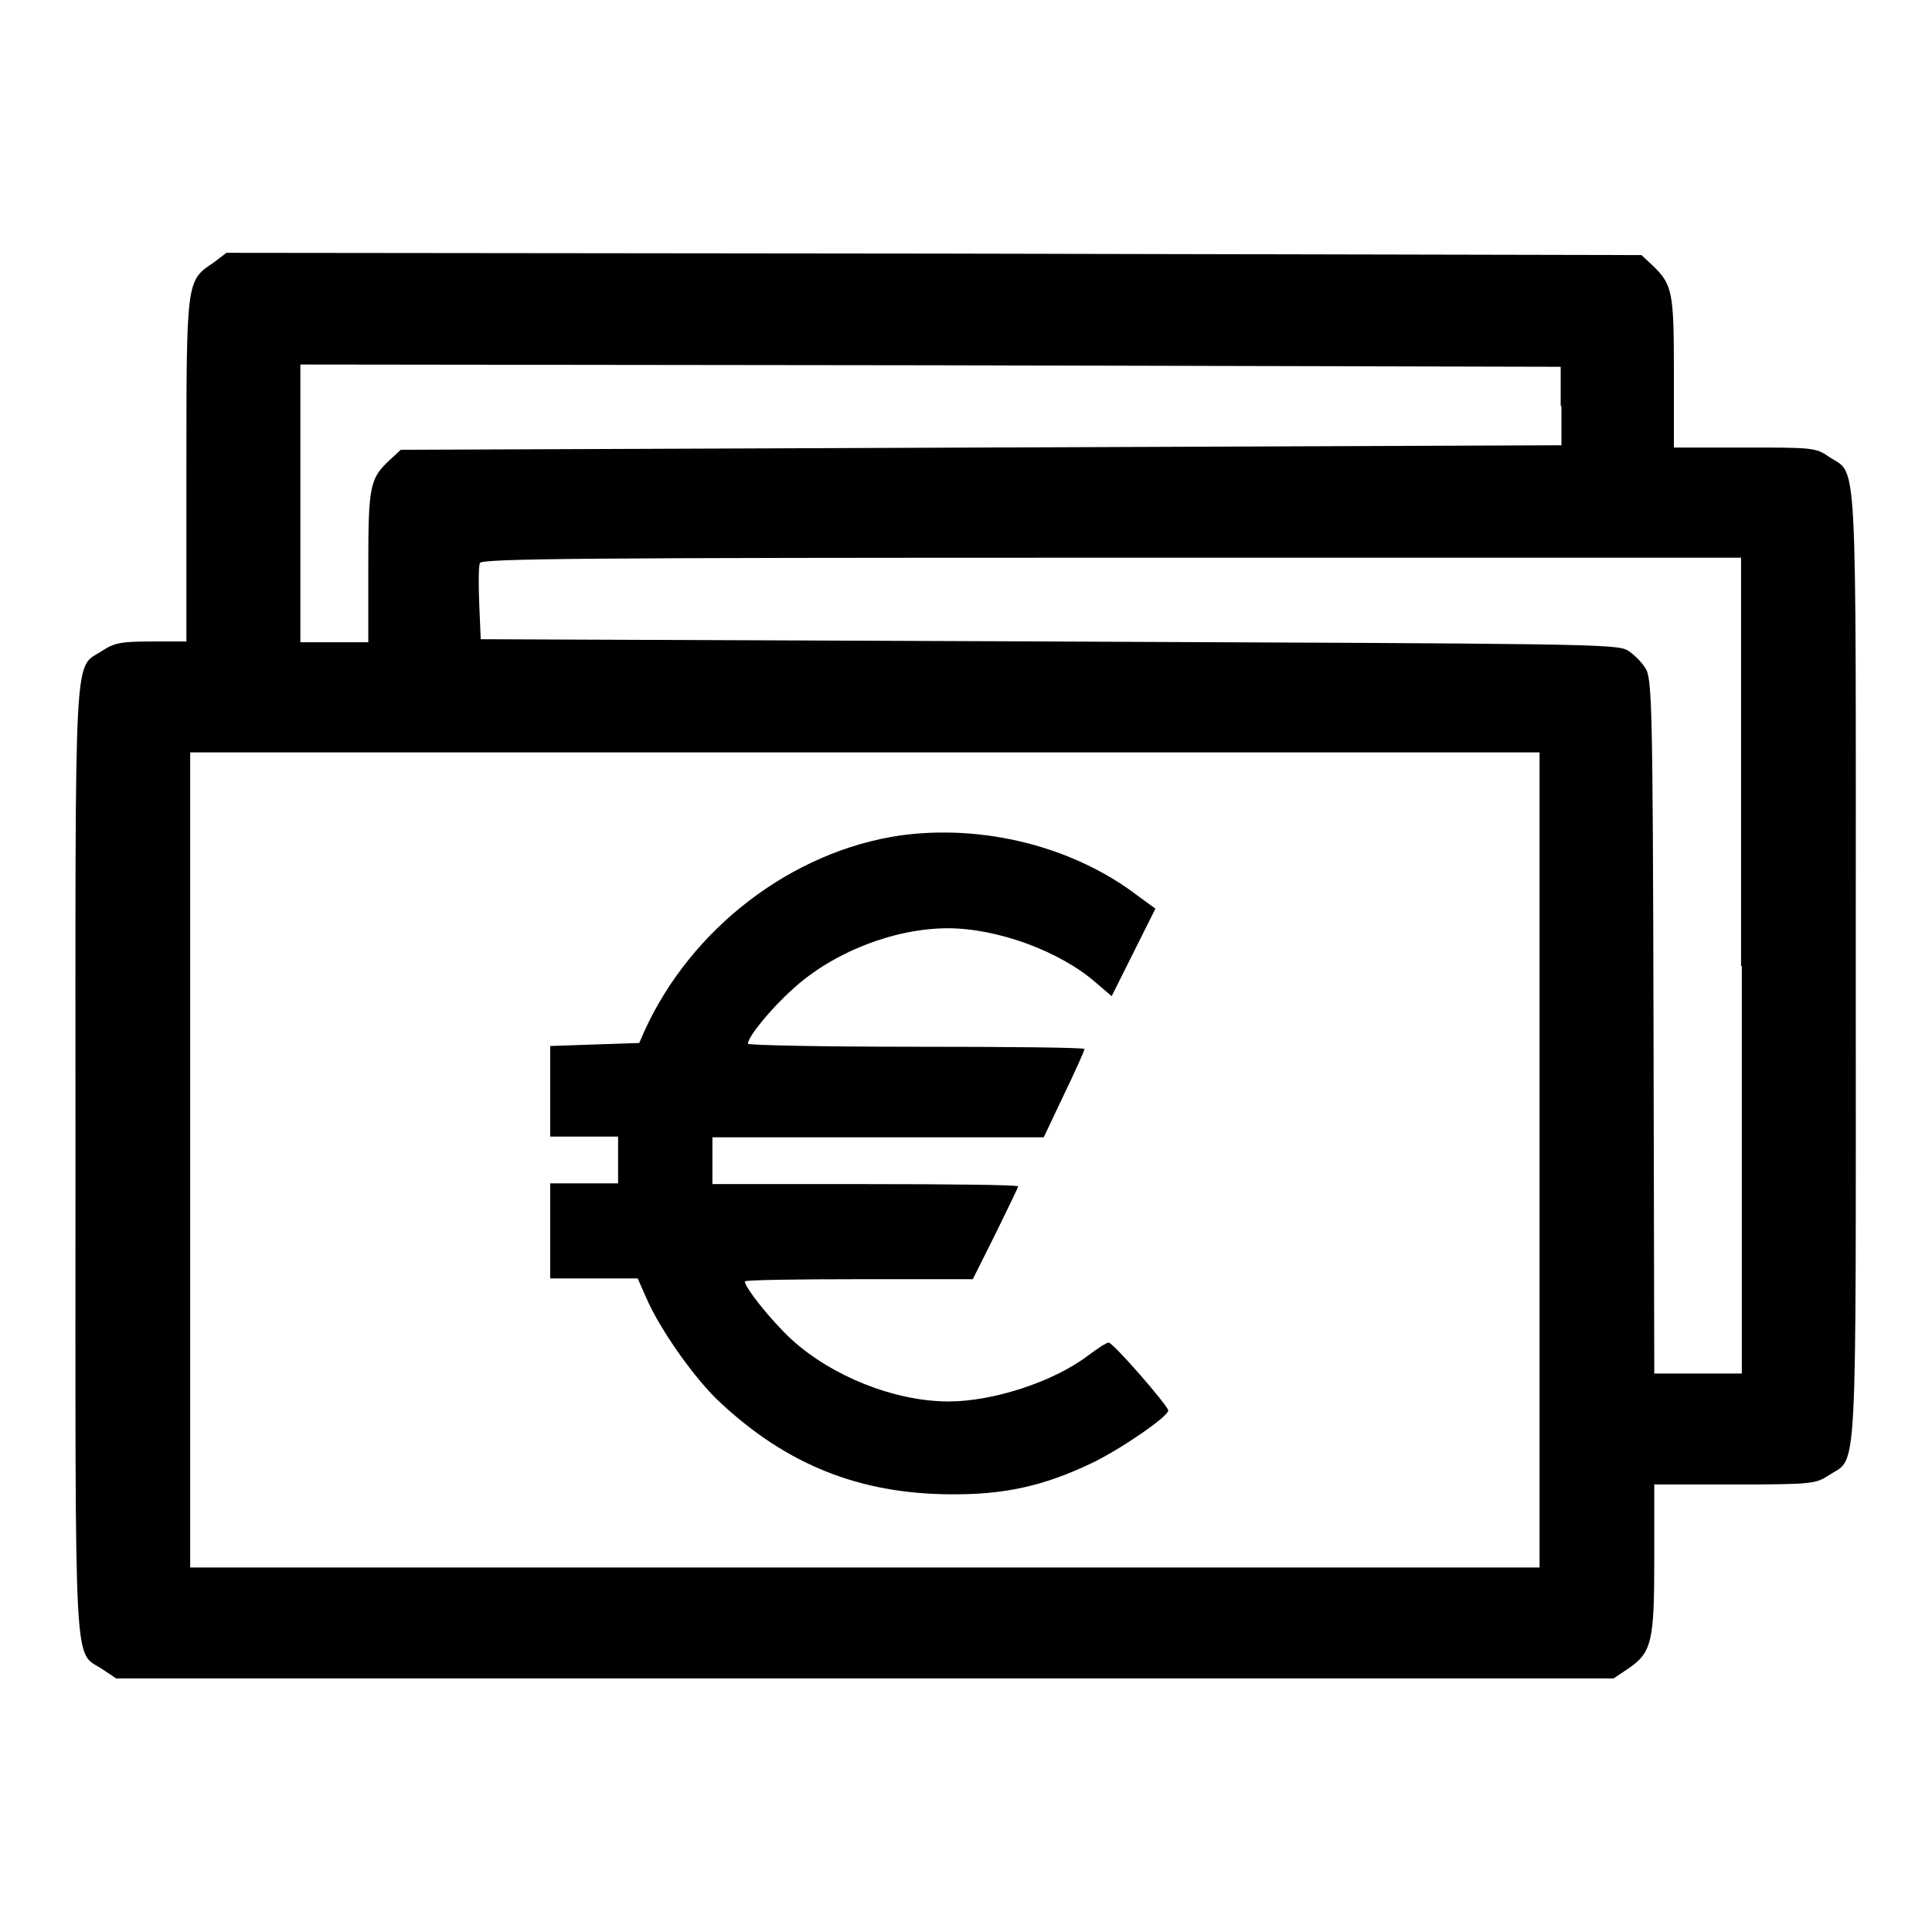
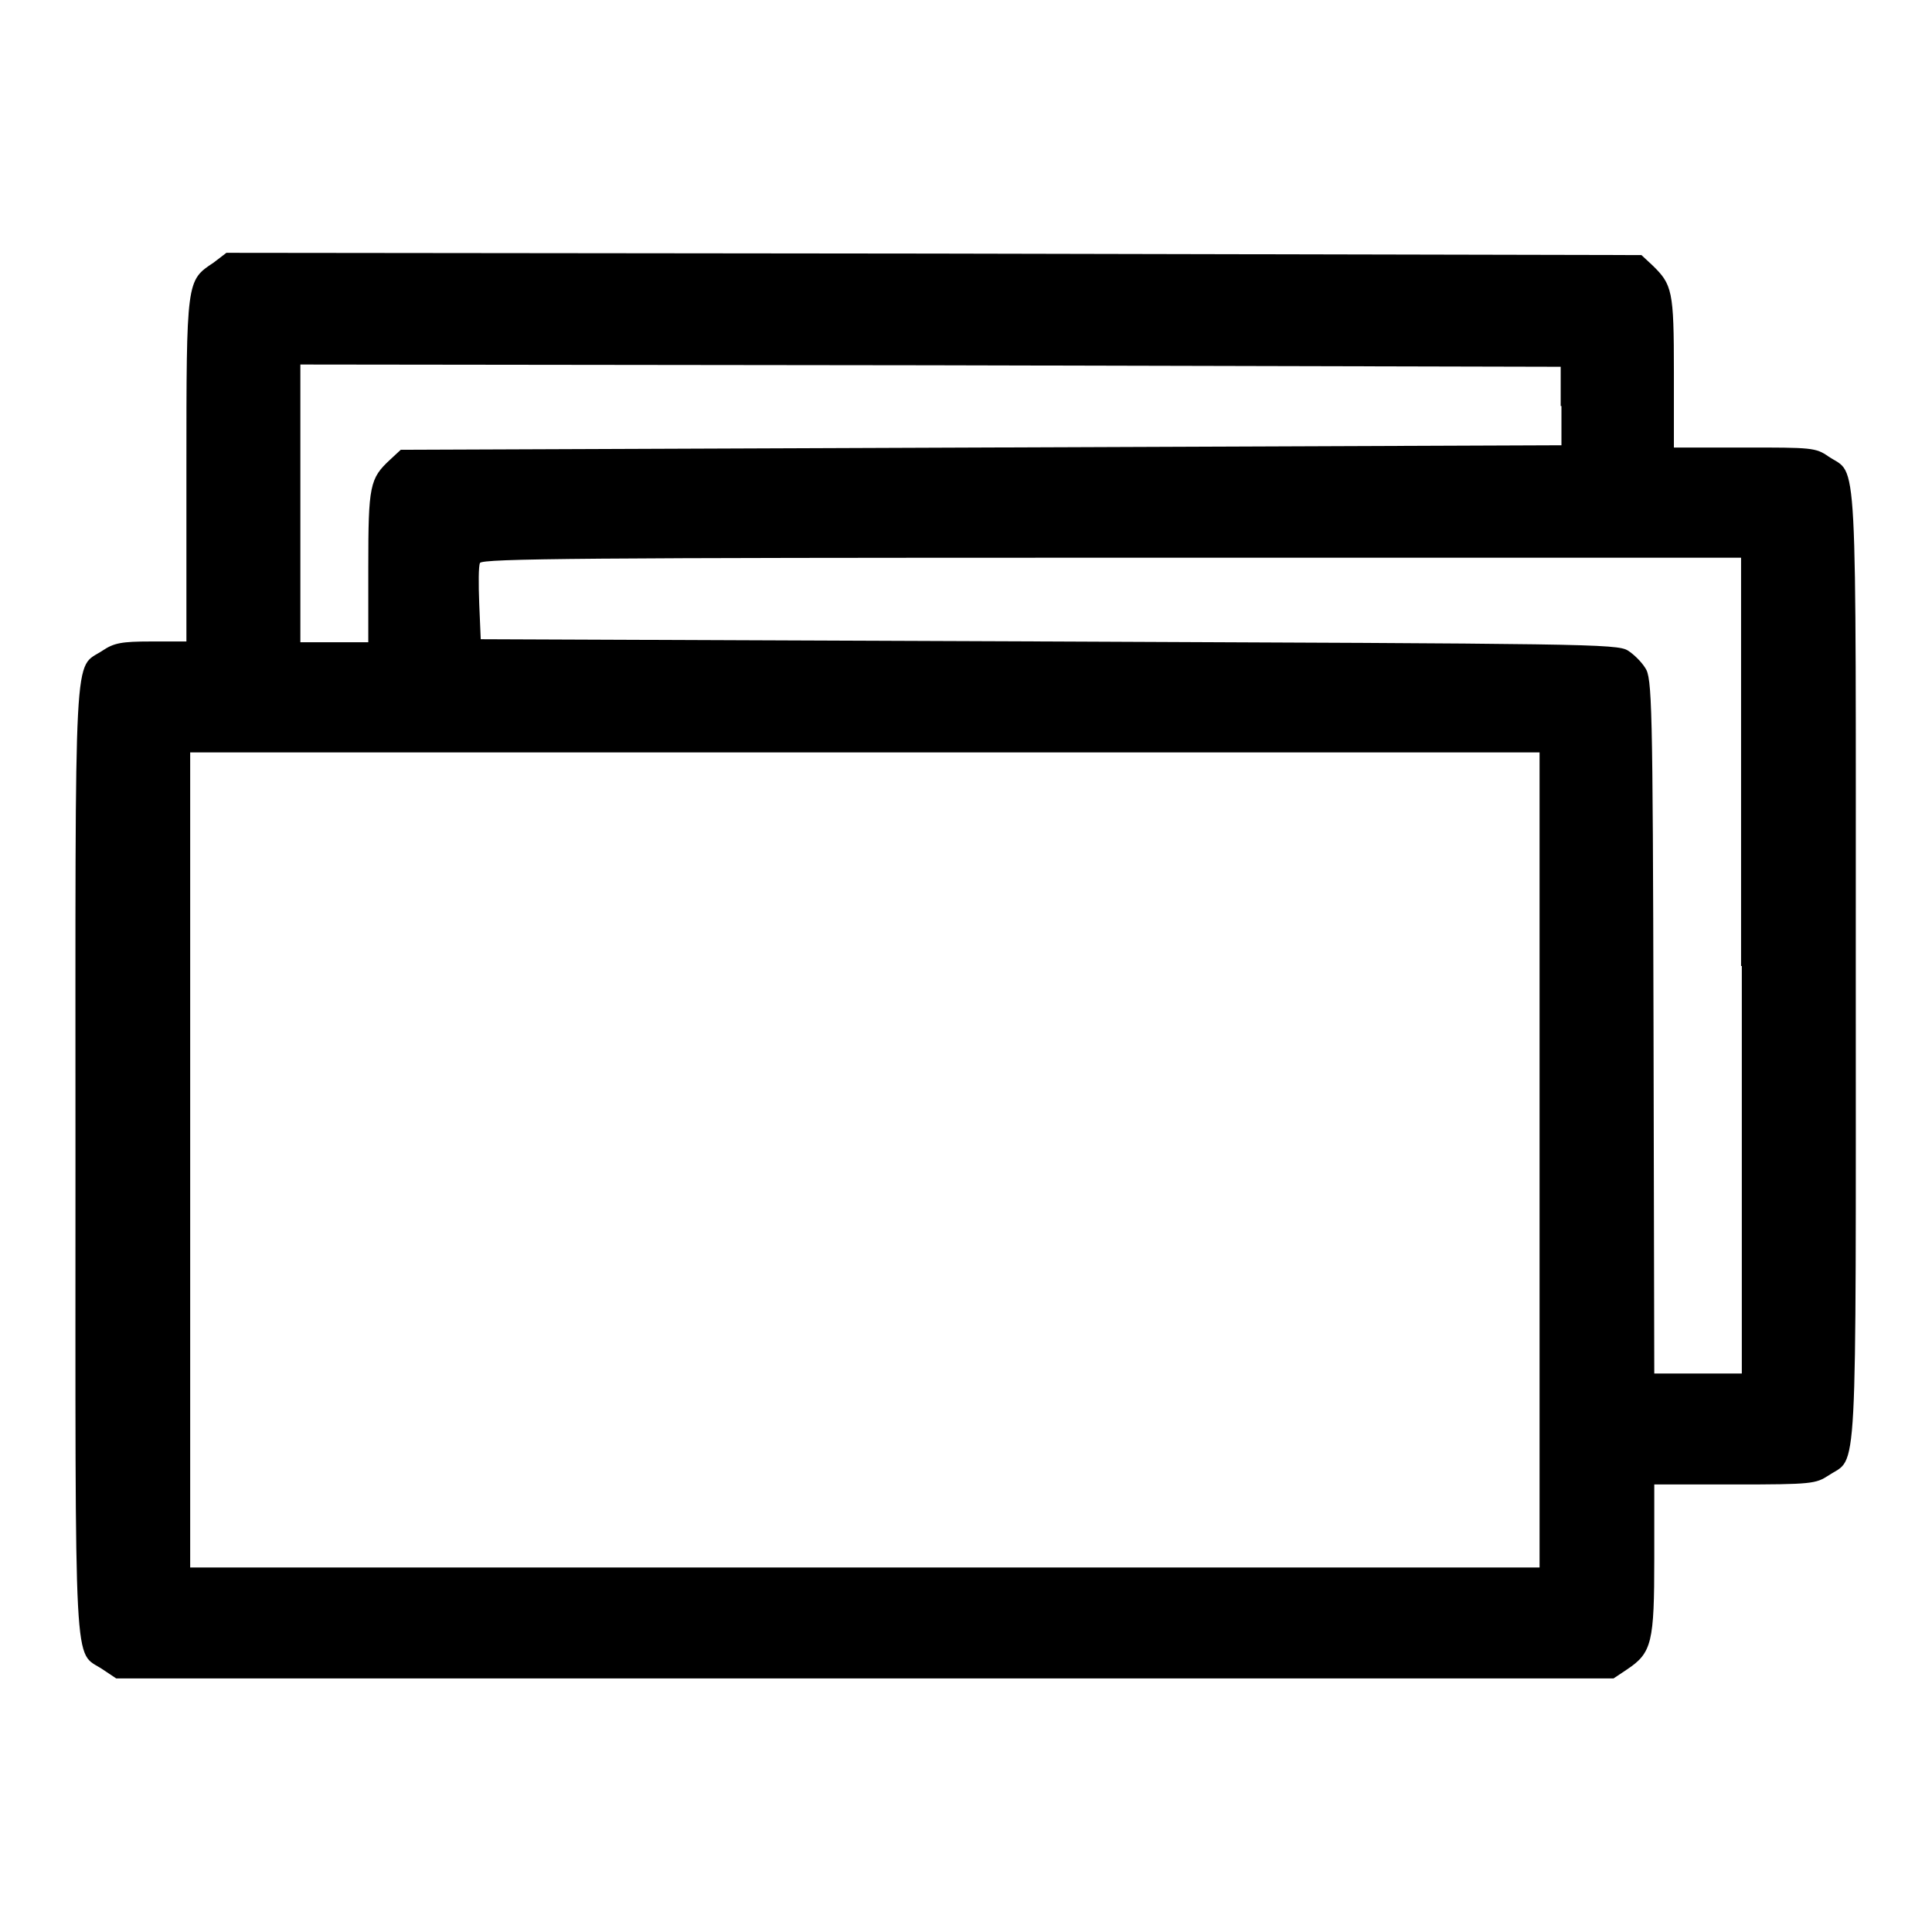
<svg xmlns="http://www.w3.org/2000/svg" version="1.1" x="0px" y="0px" viewBox="0 0 256 256" enable-background="new 0 0 256 256" xml:space="preserve">
  <g>
    <g>
      <g>
        <path fill="#000000" d="M28.3,34.8c-3.6,2.4-3.6,2.2-3.6,27.5V85H20c-3.9,0-4.9,0.2-6.4,1.2c-3.9,2.6-3.6-2.5-3.6,67.5c0,70-0.3,64.9,3.6,67.5l1.8,1.2h99.2h99.2l1.8-1.2c3.3-2.2,3.6-3.6,3.6-14.7v-9.8h10.7c10.2,0,10.7-0.1,12.4-1.2c3.9-2.6,3.6,2.5,3.6-67.5s0.3-64.9-3.6-67.5c-1.7-1.2-2.3-1.2-11.1-1.2h-9.4v-10c0-10.8-0.2-11.6-2.9-14.2l-1.4-1.3l-93.7-0.2l-93.8-0.1L28.3,34.8z M206.9,53.8V59L130,59.3l-76.9,0.3l-1.4,1.3c-2.7,2.5-2.9,3.4-2.9,14.2v10h-4.5h-4.5V66.6V48.3l83.5,0.1l83.5,0.2V53.8z M230.8,128v54H225h-5.8l-0.1-46C219,93,218.9,89.8,218,88.5c-0.5-0.8-1.5-1.8-2.3-2.3c-1.4-0.9-5.9-0.9-76.7-1.2l-75.3-0.3l-0.2-4.7c-0.1-2.6-0.1-5,0.1-5.4c0.2-0.6,14.8-0.7,83.7-0.7h83.4V128z M204,153.7v54h-89.4H25.2v-54v-54h89.4H204V153.7z" />
-         <path fill="#000000" d="M119.3,110.7c-14.4,2.1-27.7,12.3-33.9,25.9l-0.7,1.6l-5.9,0.2l-5.9,0.2v6v6h4.5h4.5v3.1v3.1h-4.5h-4.5v6.3v6.3h5.8h5.8l1.1,2.5c1.8,4.2,6.5,10.9,9.9,14c8.8,8.2,18.4,12,30.2,12.1c7.3,0.1,12.6-1.1,18.9-4.1c3.8-1.8,10.2-6.2,10.2-7c0-0.6-7.3-9-7.9-9c-0.3,0-1.5,0.8-2.7,1.7c-4.6,3.5-12.6,6.1-18.5,6.1c-7.1,0-15.4-3.3-20.8-8.2c-2.8-2.6-6.2-6.9-6.2-7.7c0-0.2,6.8-0.3,15.1-0.3h15.1l3-6c1.6-3.3,3-6.1,3-6.3s-9.1-0.3-20.2-0.3H94.4v-3.1v-3.1h21.9h22l2.7-5.7c1.5-3.1,2.7-5.8,2.7-6c0-0.2-10-0.3-22.3-0.3c-12.3,0-22.3-0.2-22.3-0.4c0-0.9,3-4.6,5.9-7.2c5.3-4.9,13.5-8.1,20.6-8.1c6.5,0,14.8,3,19.6,7.2l2.1,1.8l2.9-5.8l2.9-5.8l-2.2-1.6C142.2,112.1,130.2,109.2,119.3,110.7z" />
      </g>
    </g>
  </g>
</svg>